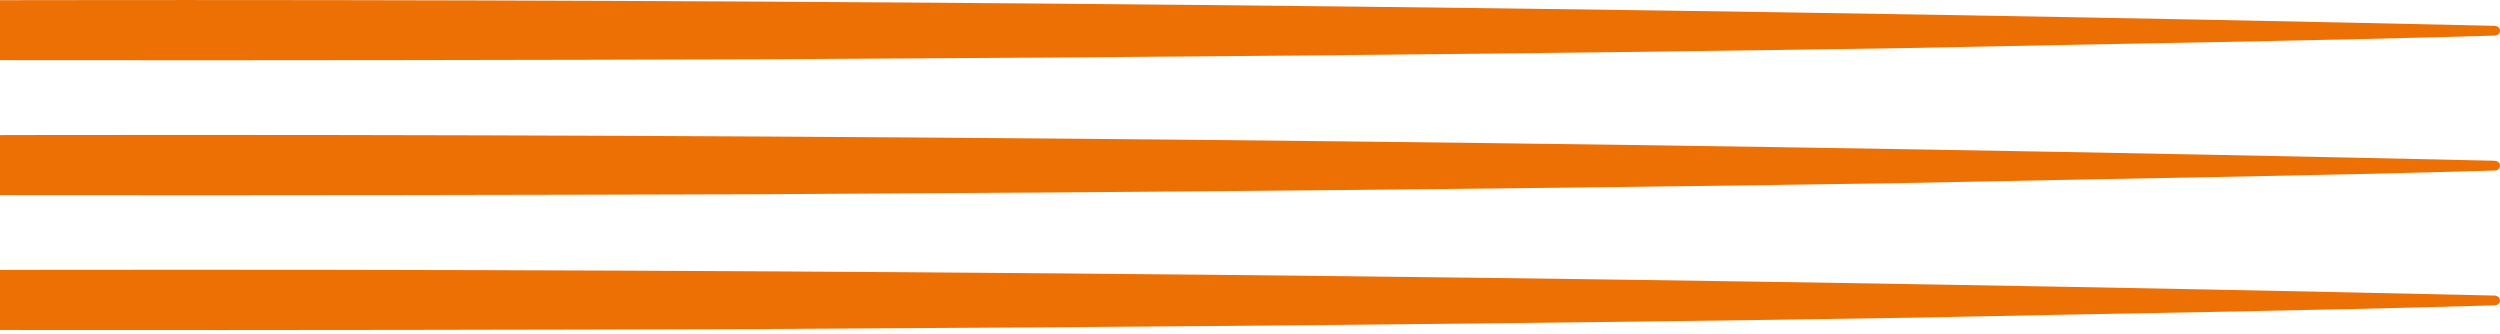
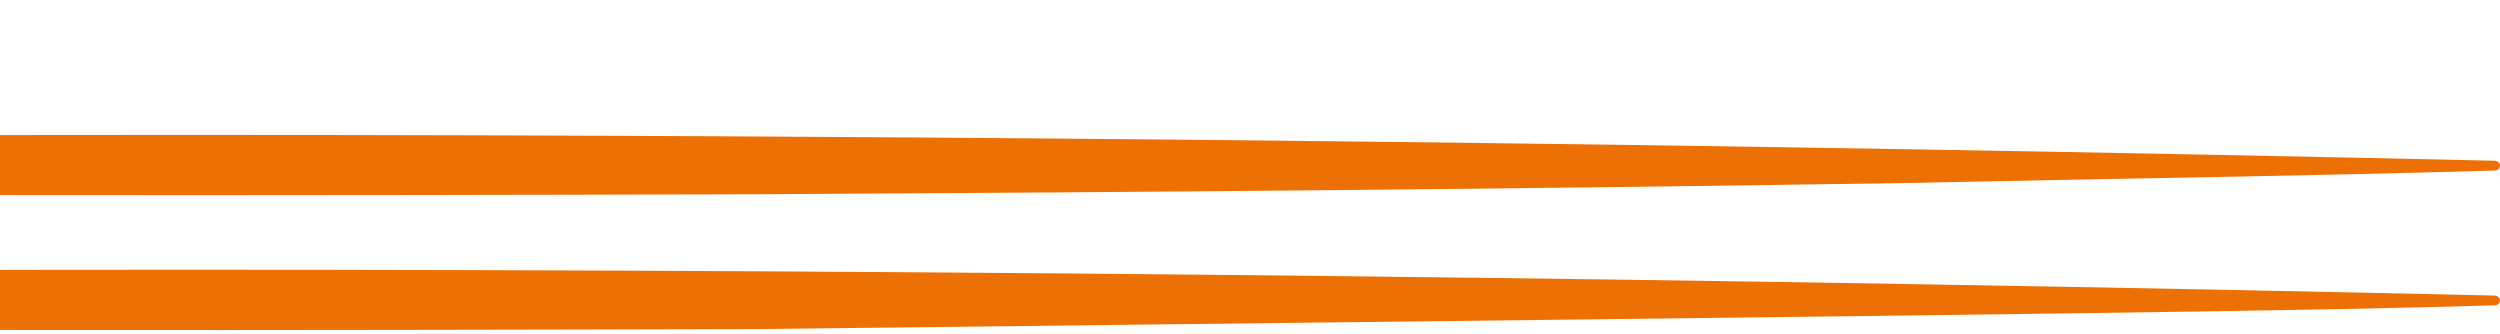
<svg xmlns="http://www.w3.org/2000/svg" width="262" height="35" viewBox="0 0 262 35" fill="none">
-   <path d="M261.483 2.706C100.86 -0.898 -61.85 -0.898 -222.473 2.706C-222.77 2.706 -223.009 2.948 -223 3.228C-223 3.498 -222.76 3.711 -222.473 3.721C-123.307 6.252 -19.43 6.523 79.995 6.214C120.327 6.001 160.651 5.663 200.983 5.016C221.15 4.581 241.316 4.32 261.473 3.73C261.77 3.73 262.009 3.489 262 3.209C262 2.938 261.76 2.725 261.473 2.716" fill="#ED7004" />
  <path d="M261.483 16.847C100.86 13.233 -61.85 13.242 -222.473 16.847C-222.77 16.856 -223.009 17.088 -223 17.369C-223 17.639 -222.76 17.852 -222.473 17.861C-123.307 20.393 -19.43 20.664 79.995 20.354C120.327 20.142 160.651 19.804 200.983 19.156C221.15 18.721 241.316 18.46 261.473 17.871C261.77 17.871 262.009 17.629 262 17.349C262 17.079 261.76 16.866 261.473 16.856" fill="#ED7004" />
-   <path d="M261.482 30.975C100.86 27.361 -61.851 27.37 -222.473 30.975C-222.77 30.984 -223 31.226 -223 31.506C-223 31.777 -222.761 31.989 -222.473 31.999C-123.307 34.531 -19.43 34.801 79.994 34.482C120.327 34.27 160.65 33.932 200.983 33.284C221.15 32.849 241.316 32.588 261.473 31.999C261.77 31.999 262.009 31.757 261.999 31.477C261.999 31.207 261.76 30.994 261.473 30.984" fill="#ED7004" />
+   <path d="M261.482 30.975C100.86 27.361 -61.851 27.37 -222.473 30.975C-222.77 30.984 -223 31.226 -223 31.506C-223 31.777 -222.761 31.989 -222.473 31.999C-123.307 34.531 -19.43 34.801 79.994 34.482C221.15 32.849 241.316 32.588 261.473 31.999C261.77 31.999 262.009 31.757 261.999 31.477C261.999 31.207 261.76 30.994 261.473 30.984" fill="#ED7004" />
</svg>